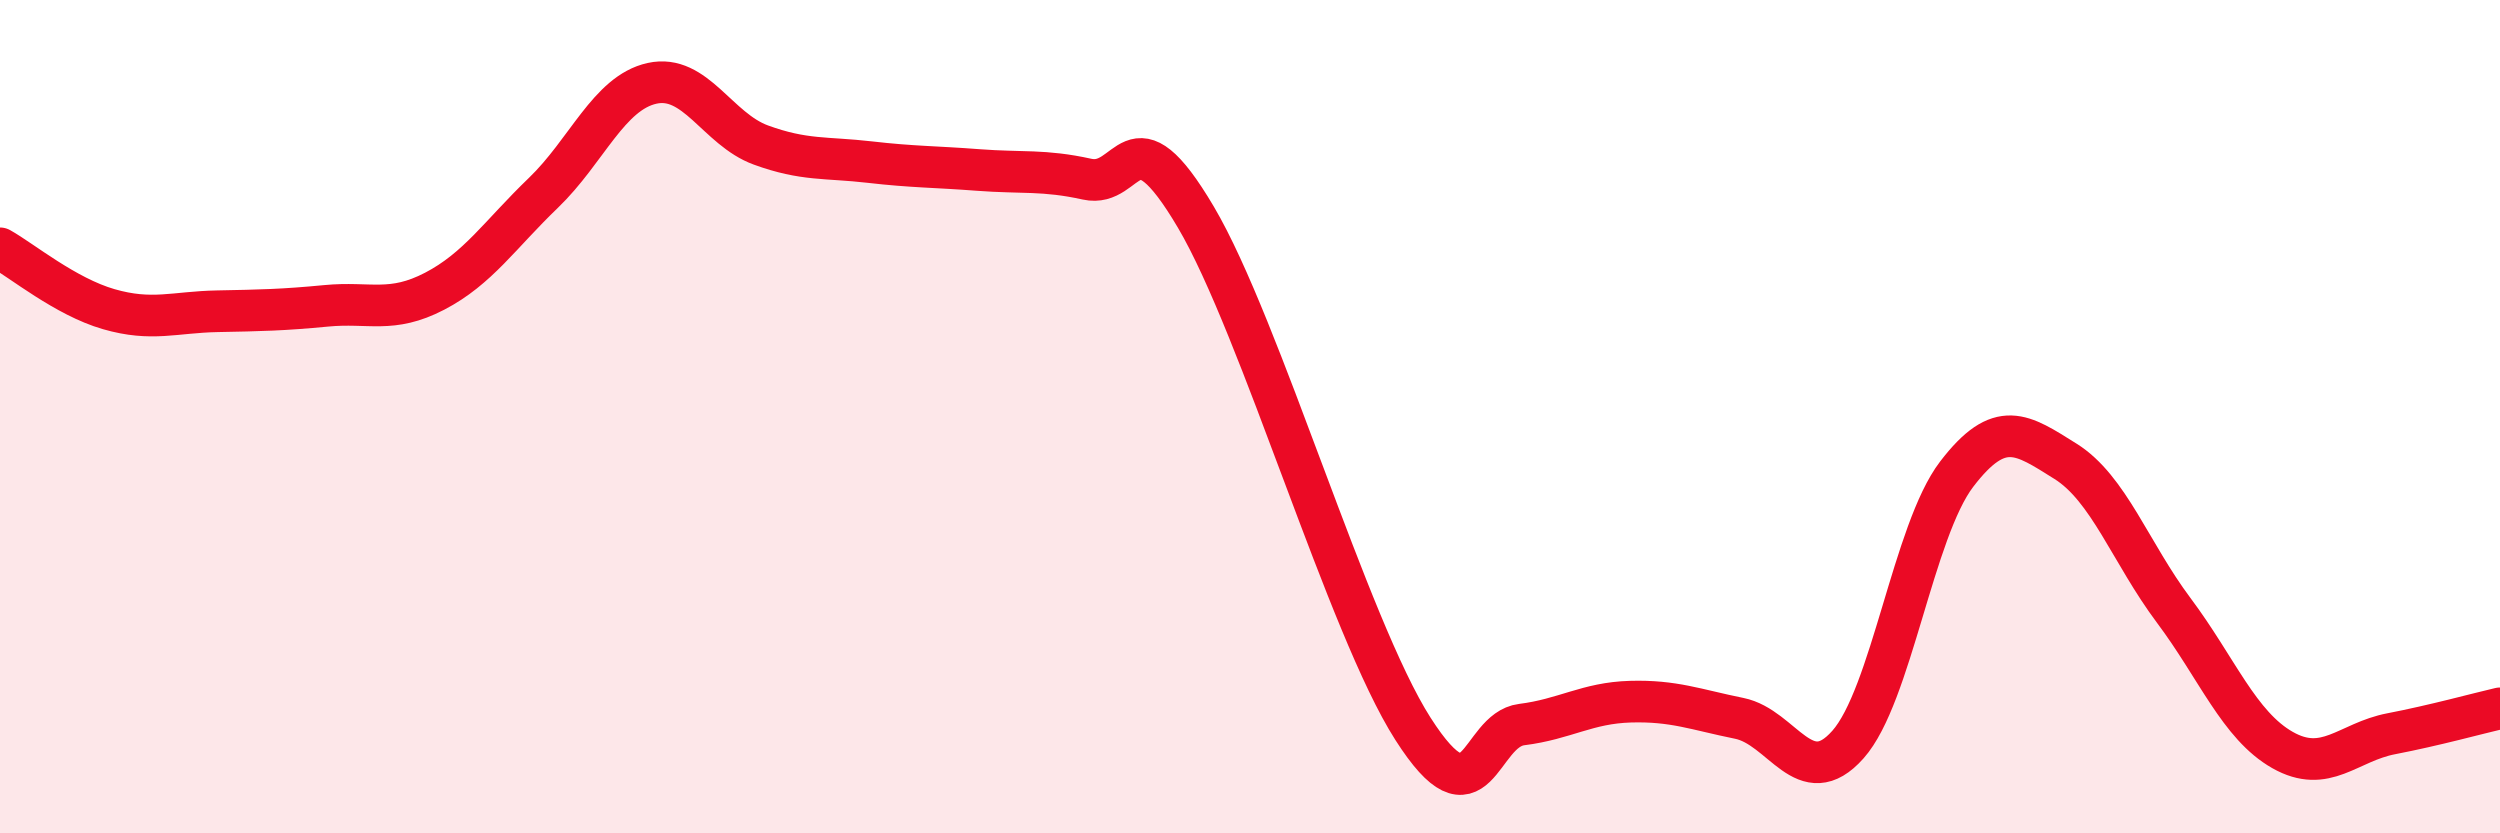
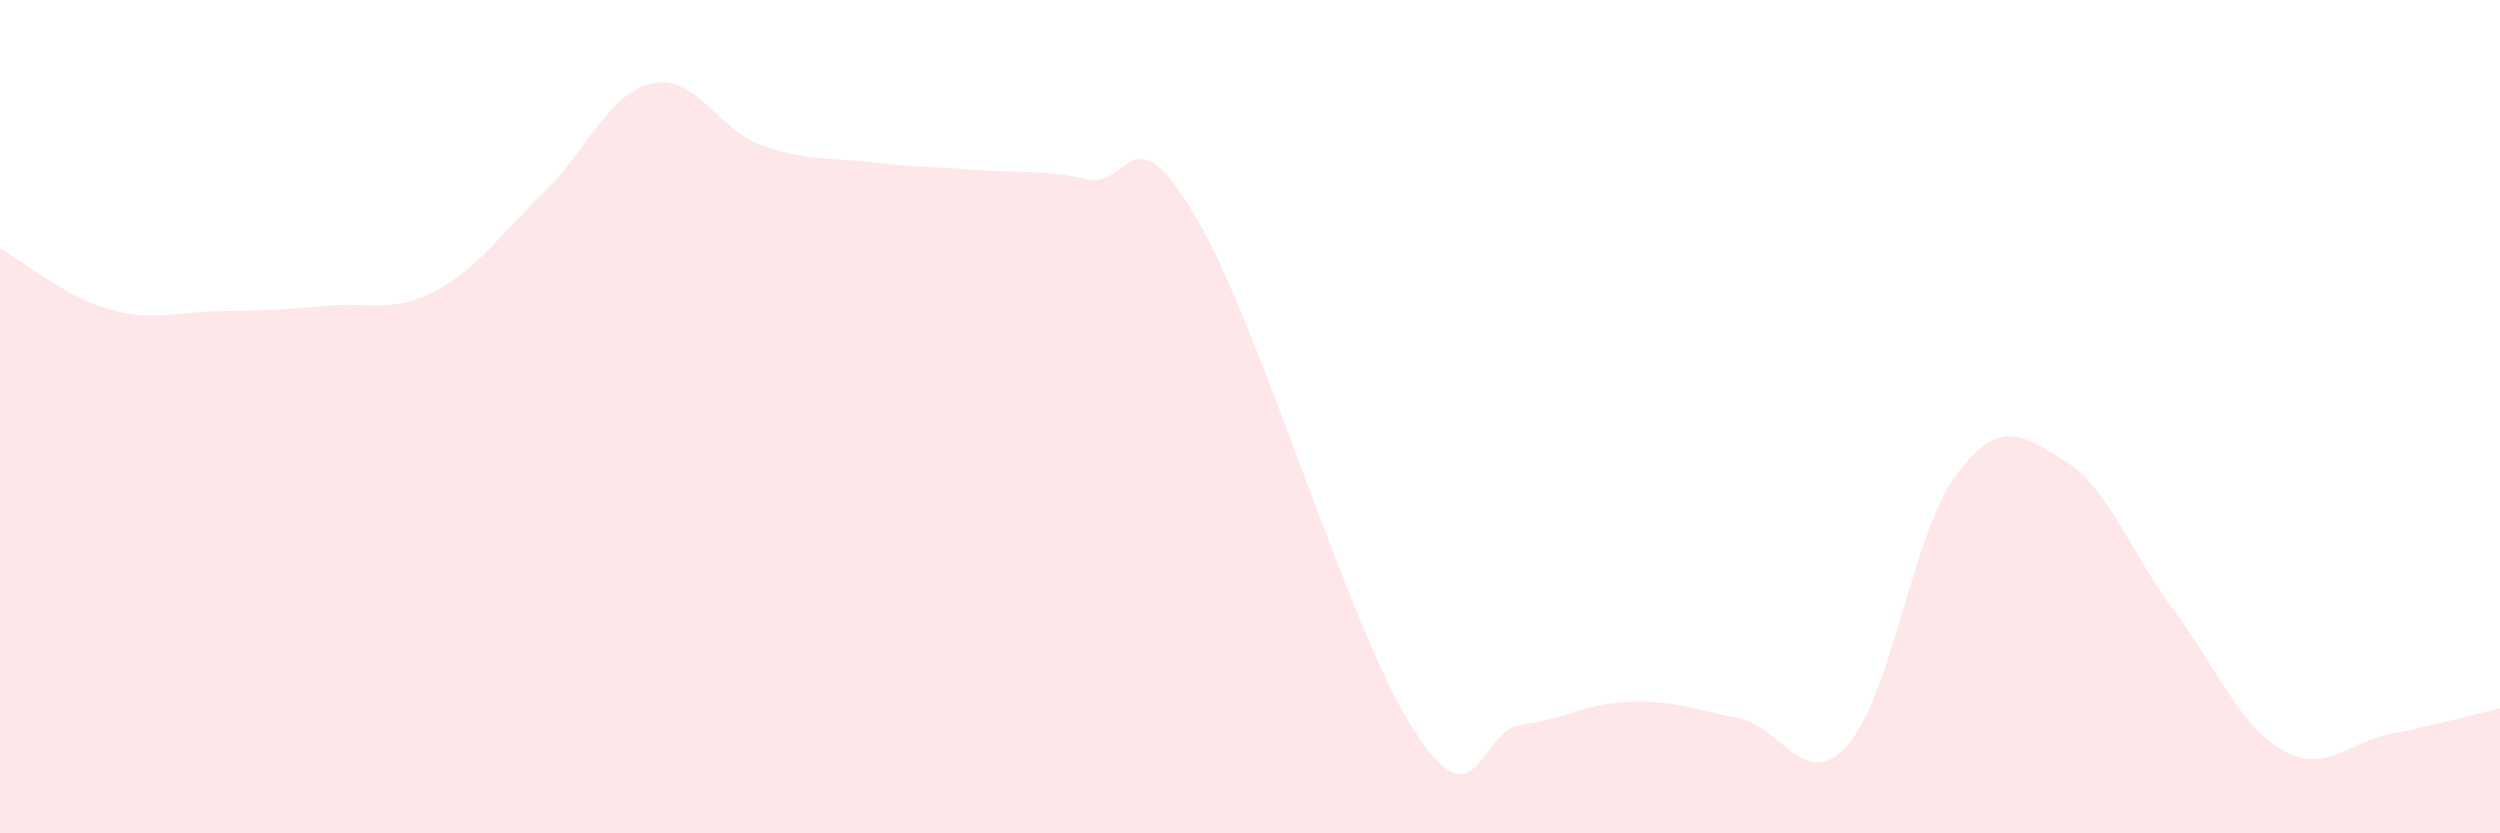
<svg xmlns="http://www.w3.org/2000/svg" width="60" height="20" viewBox="0 0 60 20">
  <path d="M 0,5.96 C 0.52,6.25 1.57,7.12 2.61,7.42 C 3.65,7.72 4.18,7.49 5.22,7.47 C 6.26,7.45 6.79,7.44 7.83,7.34 C 8.87,7.24 9.39,7.53 10.43,6.99 C 11.47,6.45 12,5.63 13.04,4.63 C 14.08,3.63 14.61,2.23 15.65,2 C 16.69,1.77 17.22,3.1 18.26,3.48 C 19.3,3.86 19.83,3.77 20.87,3.89 C 21.91,4.01 22.44,4 23.48,4.08 C 24.52,4.16 25.05,4.07 26.09,4.3 C 27.13,4.53 27.14,2.57 28.7,5.21 C 30.26,7.85 32.35,15.05 33.91,17.49 C 35.47,19.93 35.48,17.52 36.52,17.39 C 37.56,17.26 38.09,16.87 39.13,16.84 C 40.17,16.81 40.7,17.03 41.74,17.24 C 42.78,17.45 43.31,19.04 44.35,17.87 C 45.39,16.7 45.92,12.74 46.96,11.38 C 48,10.02 48.53,10.42 49.57,11.07 C 50.61,11.72 51.13,13.26 52.17,14.65 C 53.21,16.04 53.74,17.41 54.78,18 C 55.82,18.59 56.35,17.81 57.39,17.61 C 58.43,17.41 59.48,17.12 60,17L60 20L0 20Z" fill="#EB0A25" opacity="0.1" stroke-linecap="round" stroke-linejoin="round" />
-   <path d="M 0,5.96 C 0.52,6.25 1.57,7.12 2.61,7.42 C 3.65,7.72 4.18,7.49 5.22,7.47 C 6.26,7.45 6.79,7.44 7.83,7.34 C 8.87,7.24 9.39,7.53 10.43,6.99 C 11.47,6.45 12,5.63 13.04,4.63 C 14.08,3.63 14.61,2.23 15.65,2 C 16.69,1.77 17.22,3.1 18.26,3.48 C 19.3,3.86 19.83,3.77 20.87,3.89 C 21.91,4.01 22.44,4 23.48,4.08 C 24.52,4.16 25.05,4.07 26.09,4.3 C 27.13,4.53 27.14,2.57 28.7,5.21 C 30.26,7.85 32.35,15.05 33.91,17.49 C 35.47,19.93 35.48,17.52 36.52,17.39 C 37.56,17.26 38.09,16.87 39.13,16.84 C 40.17,16.81 40.7,17.03 41.74,17.24 C 42.78,17.45 43.31,19.04 44.35,17.87 C 45.39,16.7 45.92,12.74 46.96,11.38 C 48,10.02 48.53,10.42 49.57,11.07 C 50.61,11.72 51.13,13.26 52.17,14.65 C 53.21,16.04 53.74,17.41 54.78,18 C 55.82,18.59 56.35,17.81 57.39,17.61 C 58.43,17.41 59.48,17.12 60,17" stroke="#EB0A25" stroke-width="1" fill="none" stroke-linecap="round" stroke-linejoin="round" />
</svg>